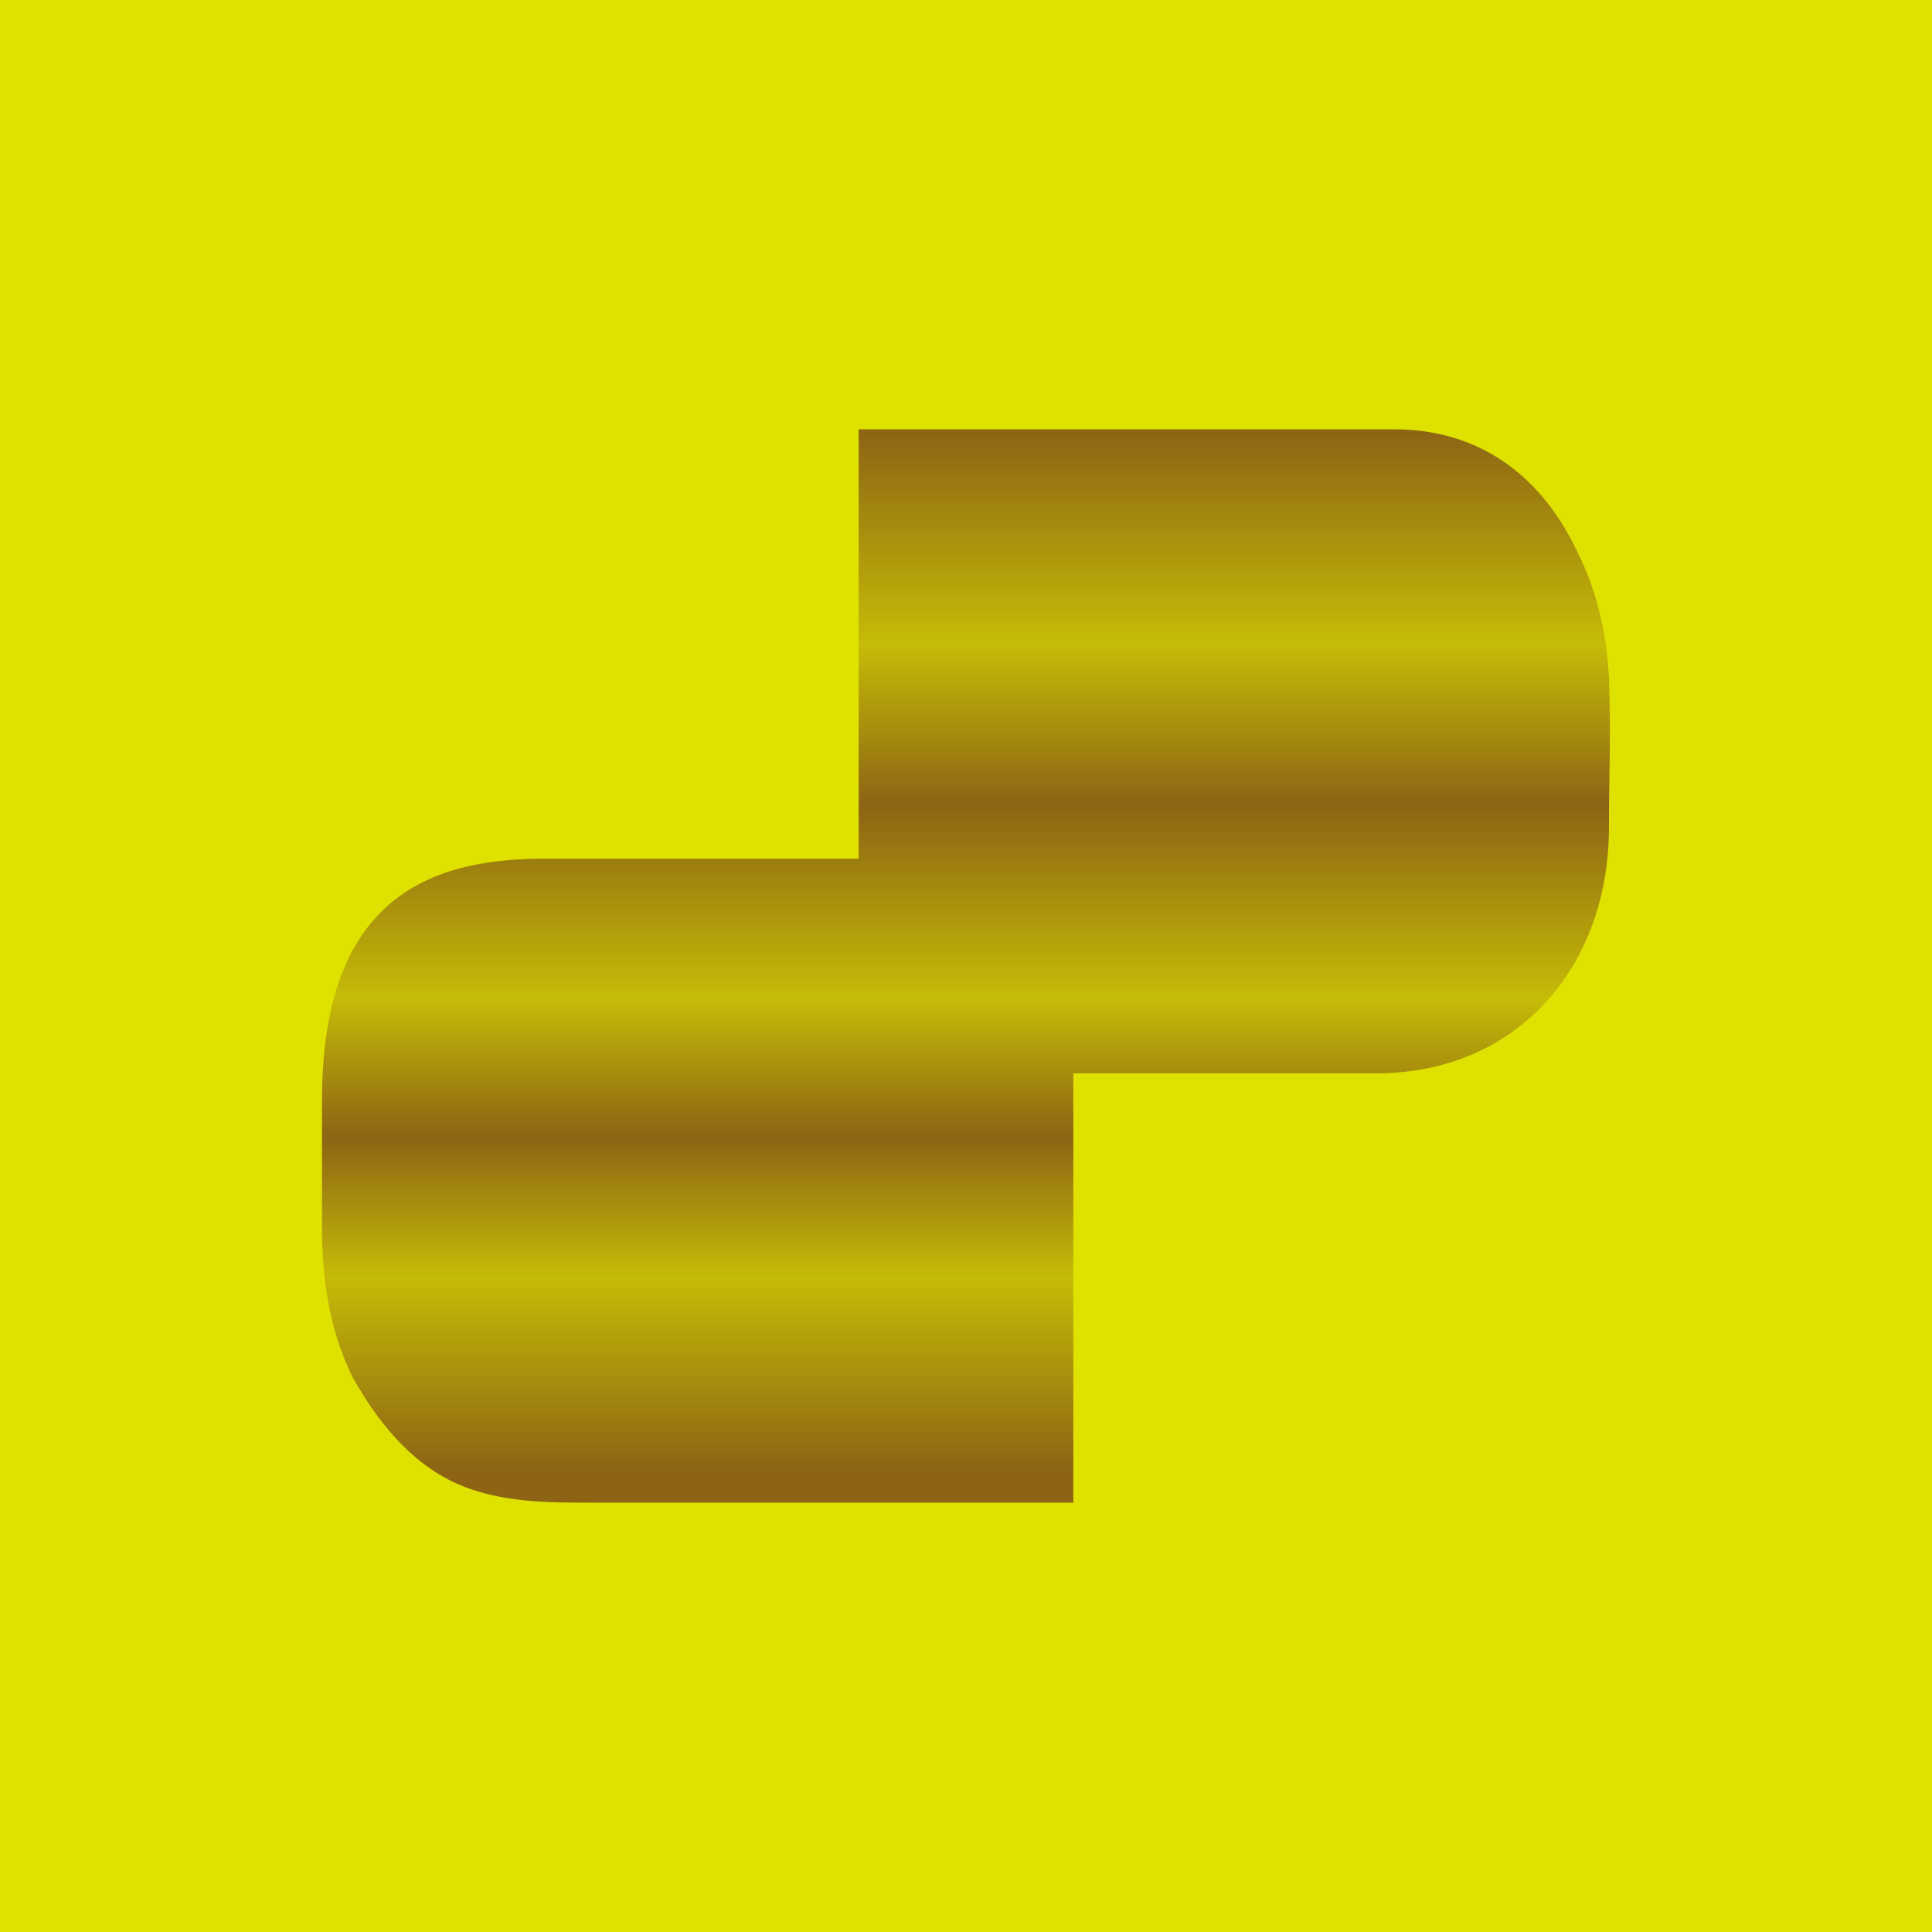
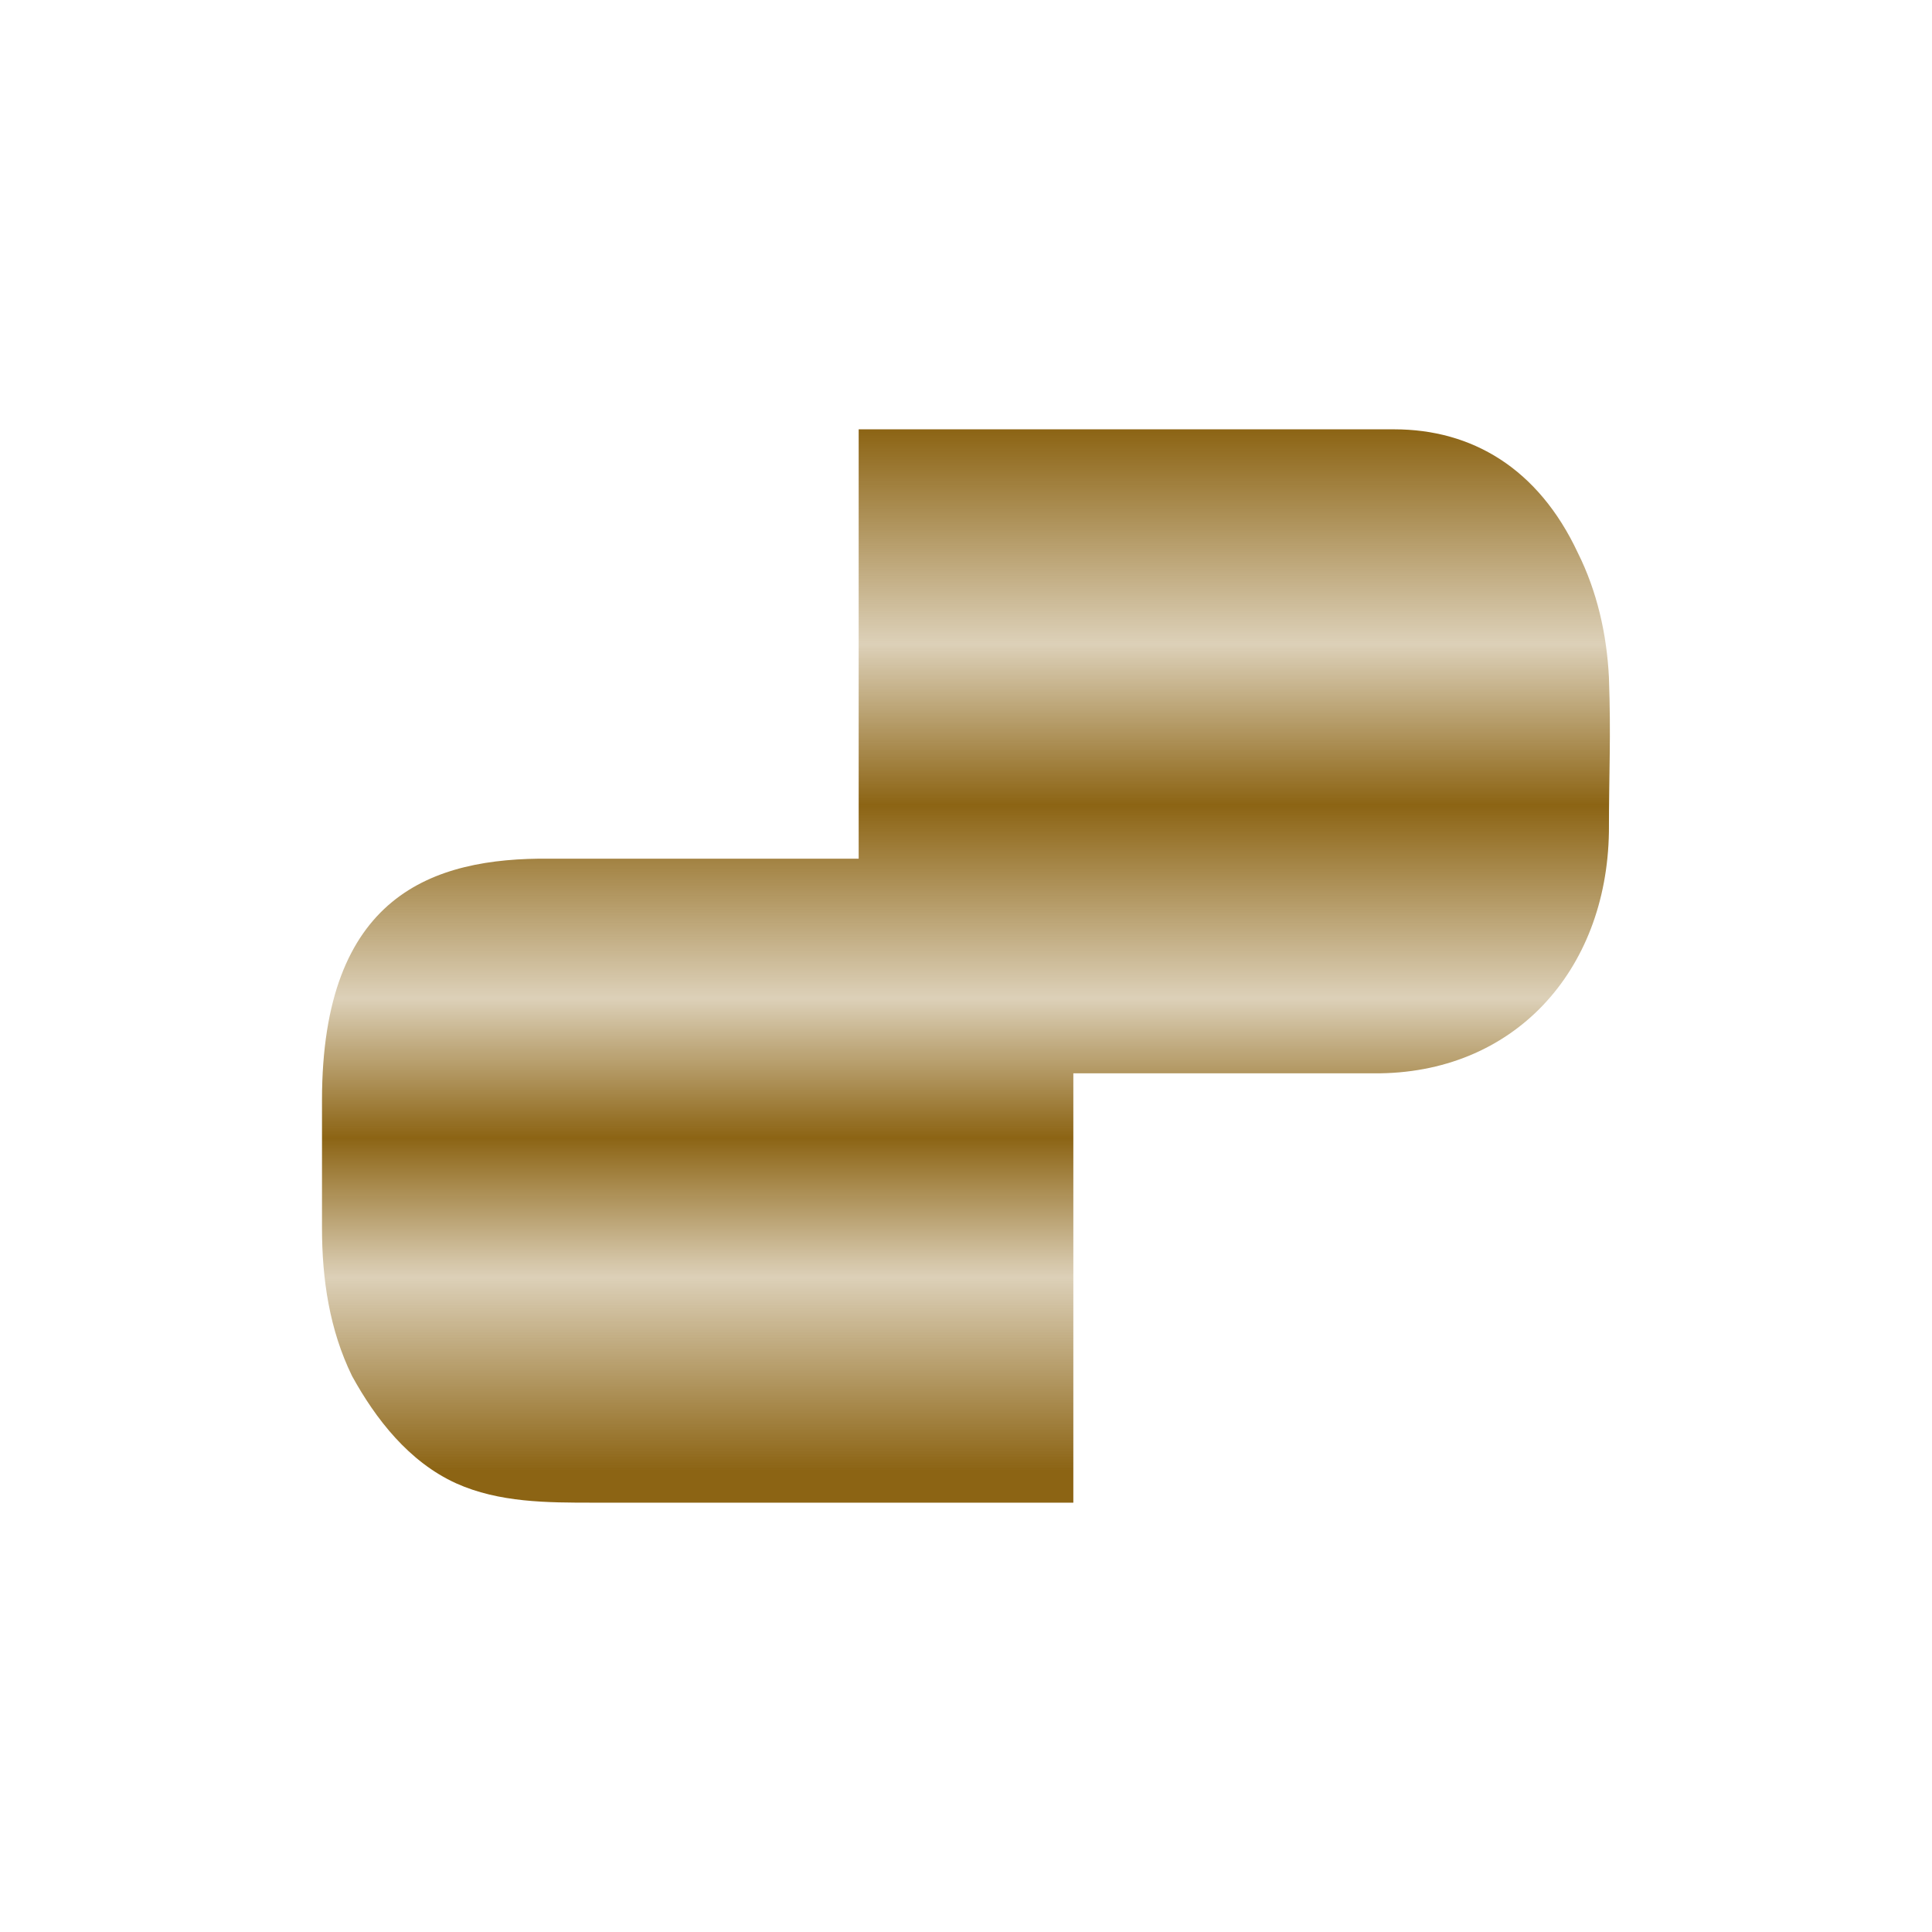
<svg xmlns="http://www.w3.org/2000/svg" width="18" height="18" viewBox="0 0 18 18">
-   <path fill="#DFE101" d="M0 0h18v18H0z" />
  <path d="M8 4h4.99c.72 0 1.34.36 1.71 1.15.18.36.27.76.29 1.16.02.55 0 .88 0 1.44-.02 1.3-.89 2.26-2.19 2.25H10v4H5.53c-.43 0-.88 0-1.28-.18-.44-.2-.75-.6-.97-1-.21-.43-.28-.9-.28-1.38v-1.19C3 8.34 4.03 7.99 5.12 8H8V4Z" fill="url(#anibtcjxj)" />
  <defs>
    <linearGradient id="anibtcjxj" x1="9" y1="4" x2="9" y2="14" gradientUnits="userSpaceOnUse">
      <stop stop-color="#8C6414" />
      <stop offset=".2" stop-color="#8C6414" stop-opacity=".3" />
      <stop offset=".35" stop-color="#8C6414" />
      <stop offset=".53" stop-color="#8C6414" stop-opacity=".3" />
      <stop offset=".66" stop-color="#8C6414" />
      <stop offset=".79" stop-color="#8C6414" stop-opacity=".3" />
      <stop offset=".97" stop-color="#8C6414" />
    </linearGradient>
  </defs>
</svg>